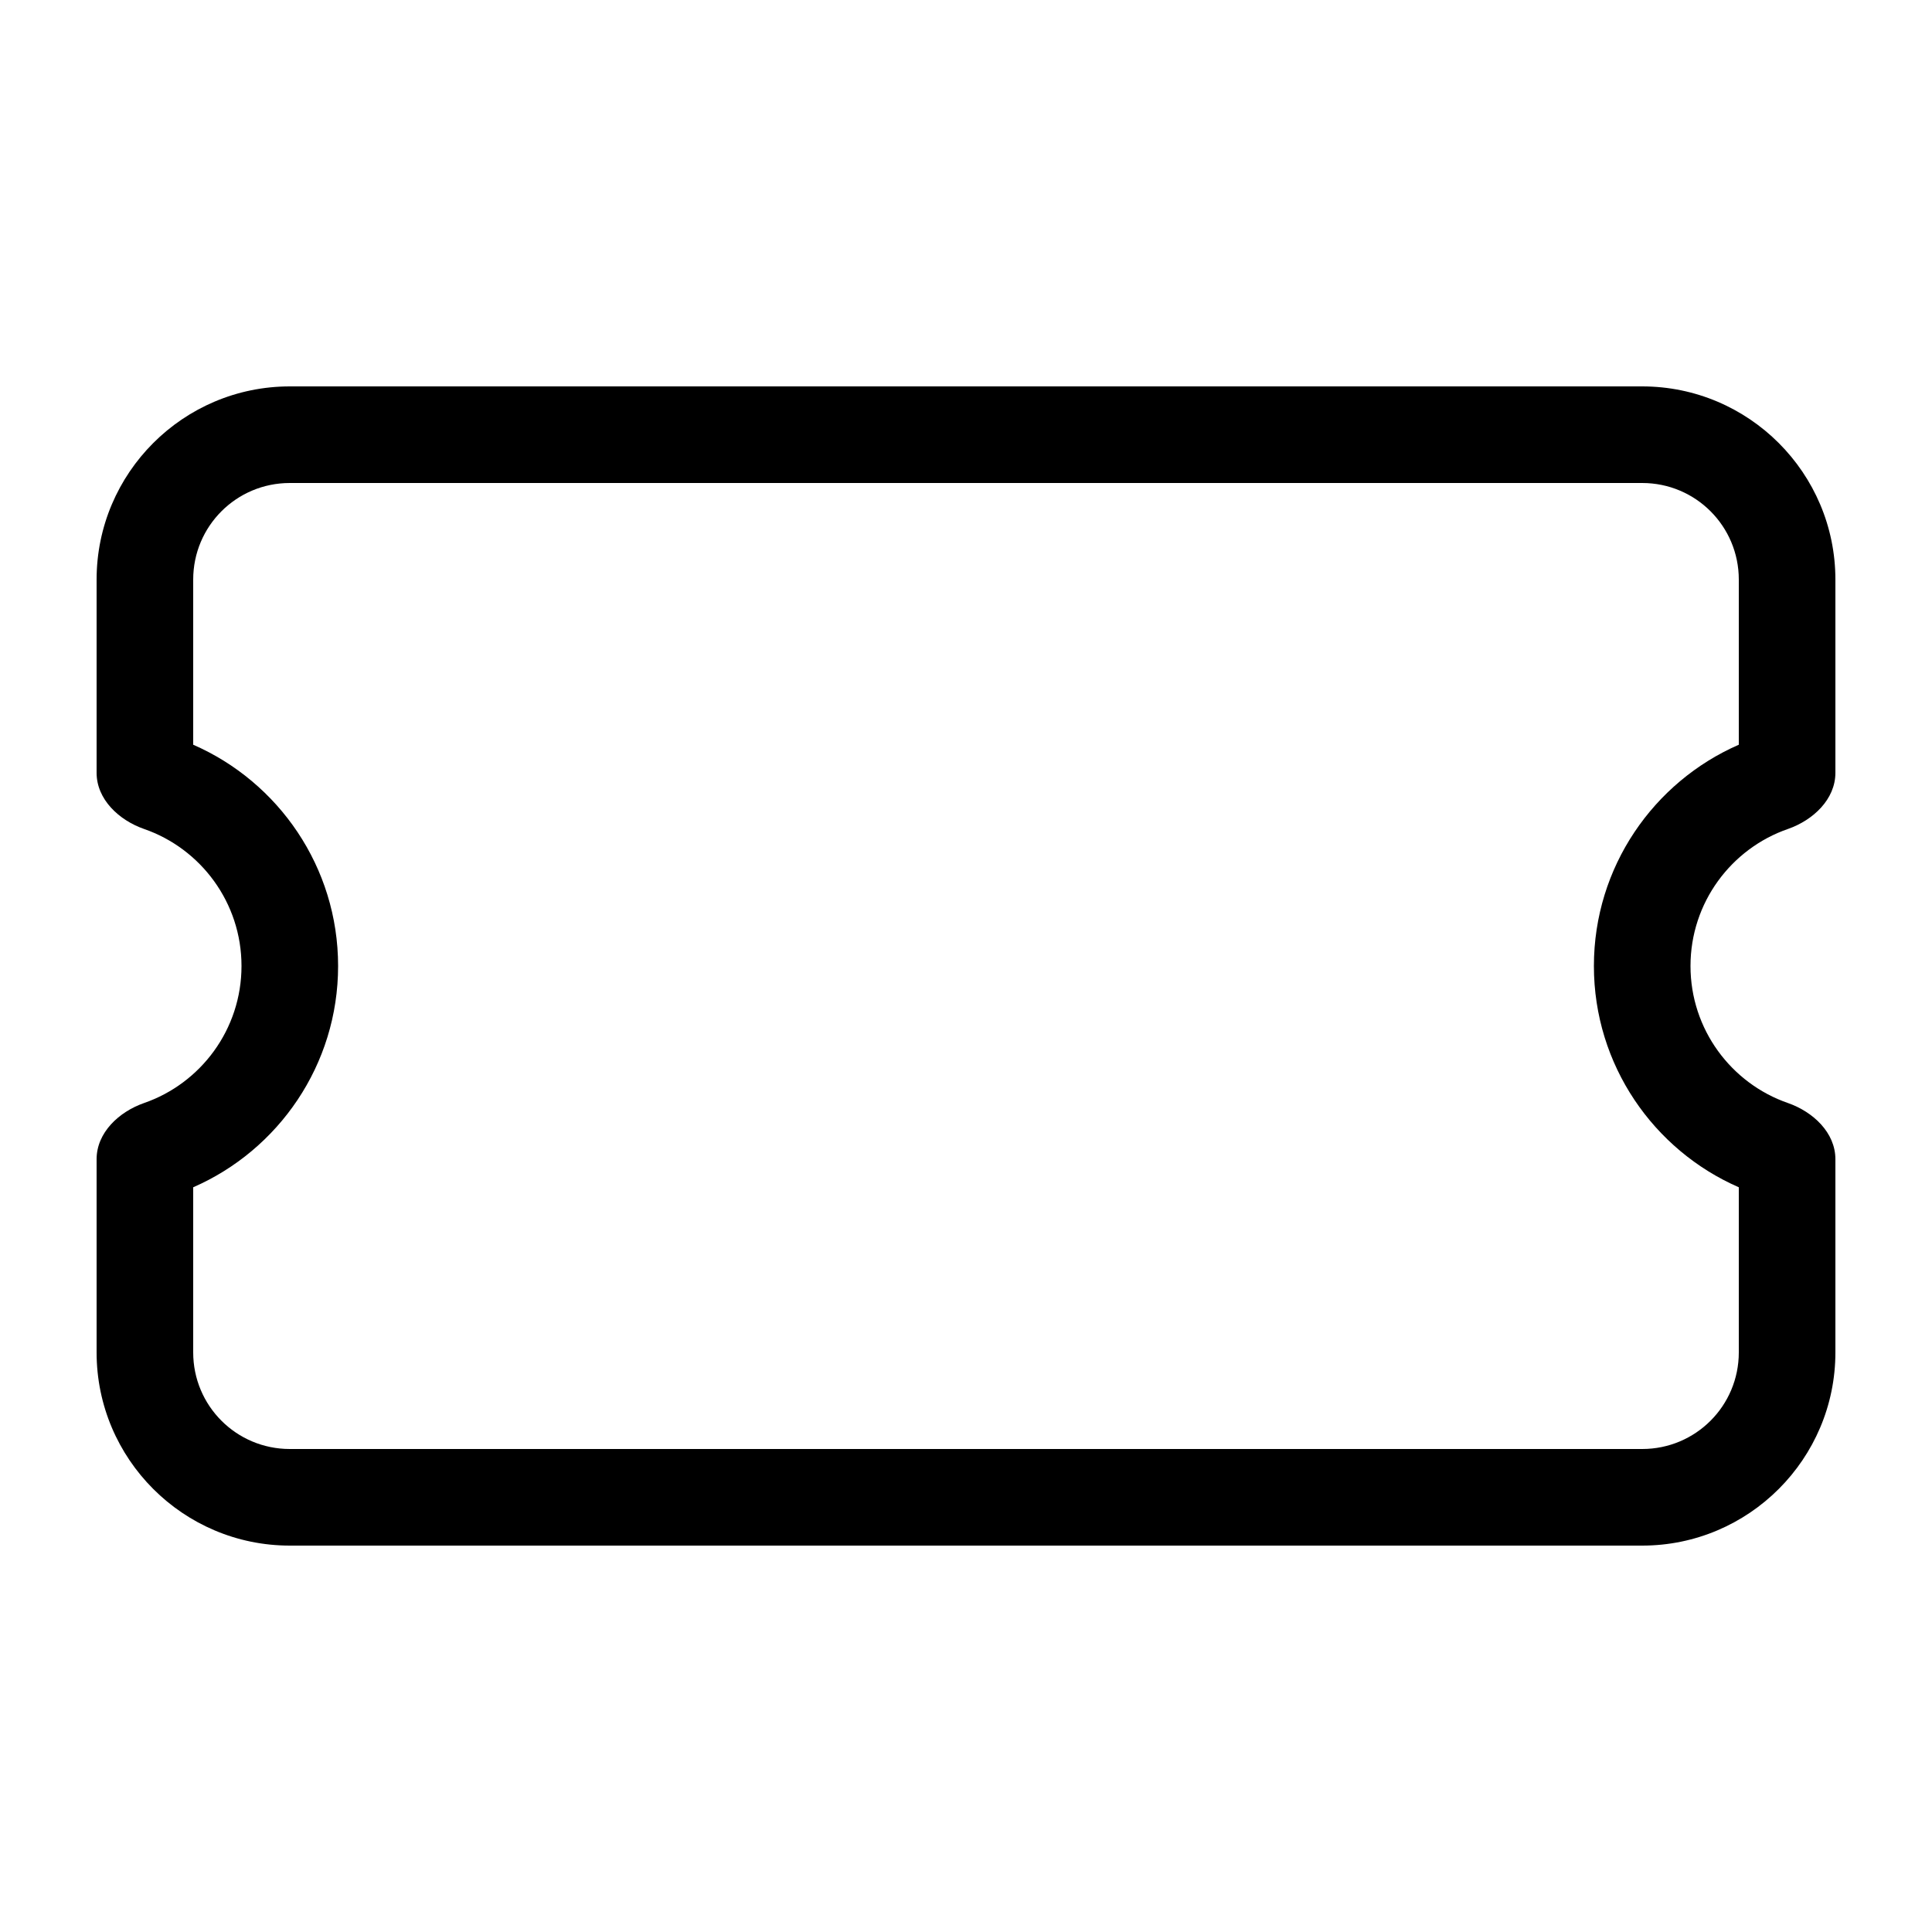
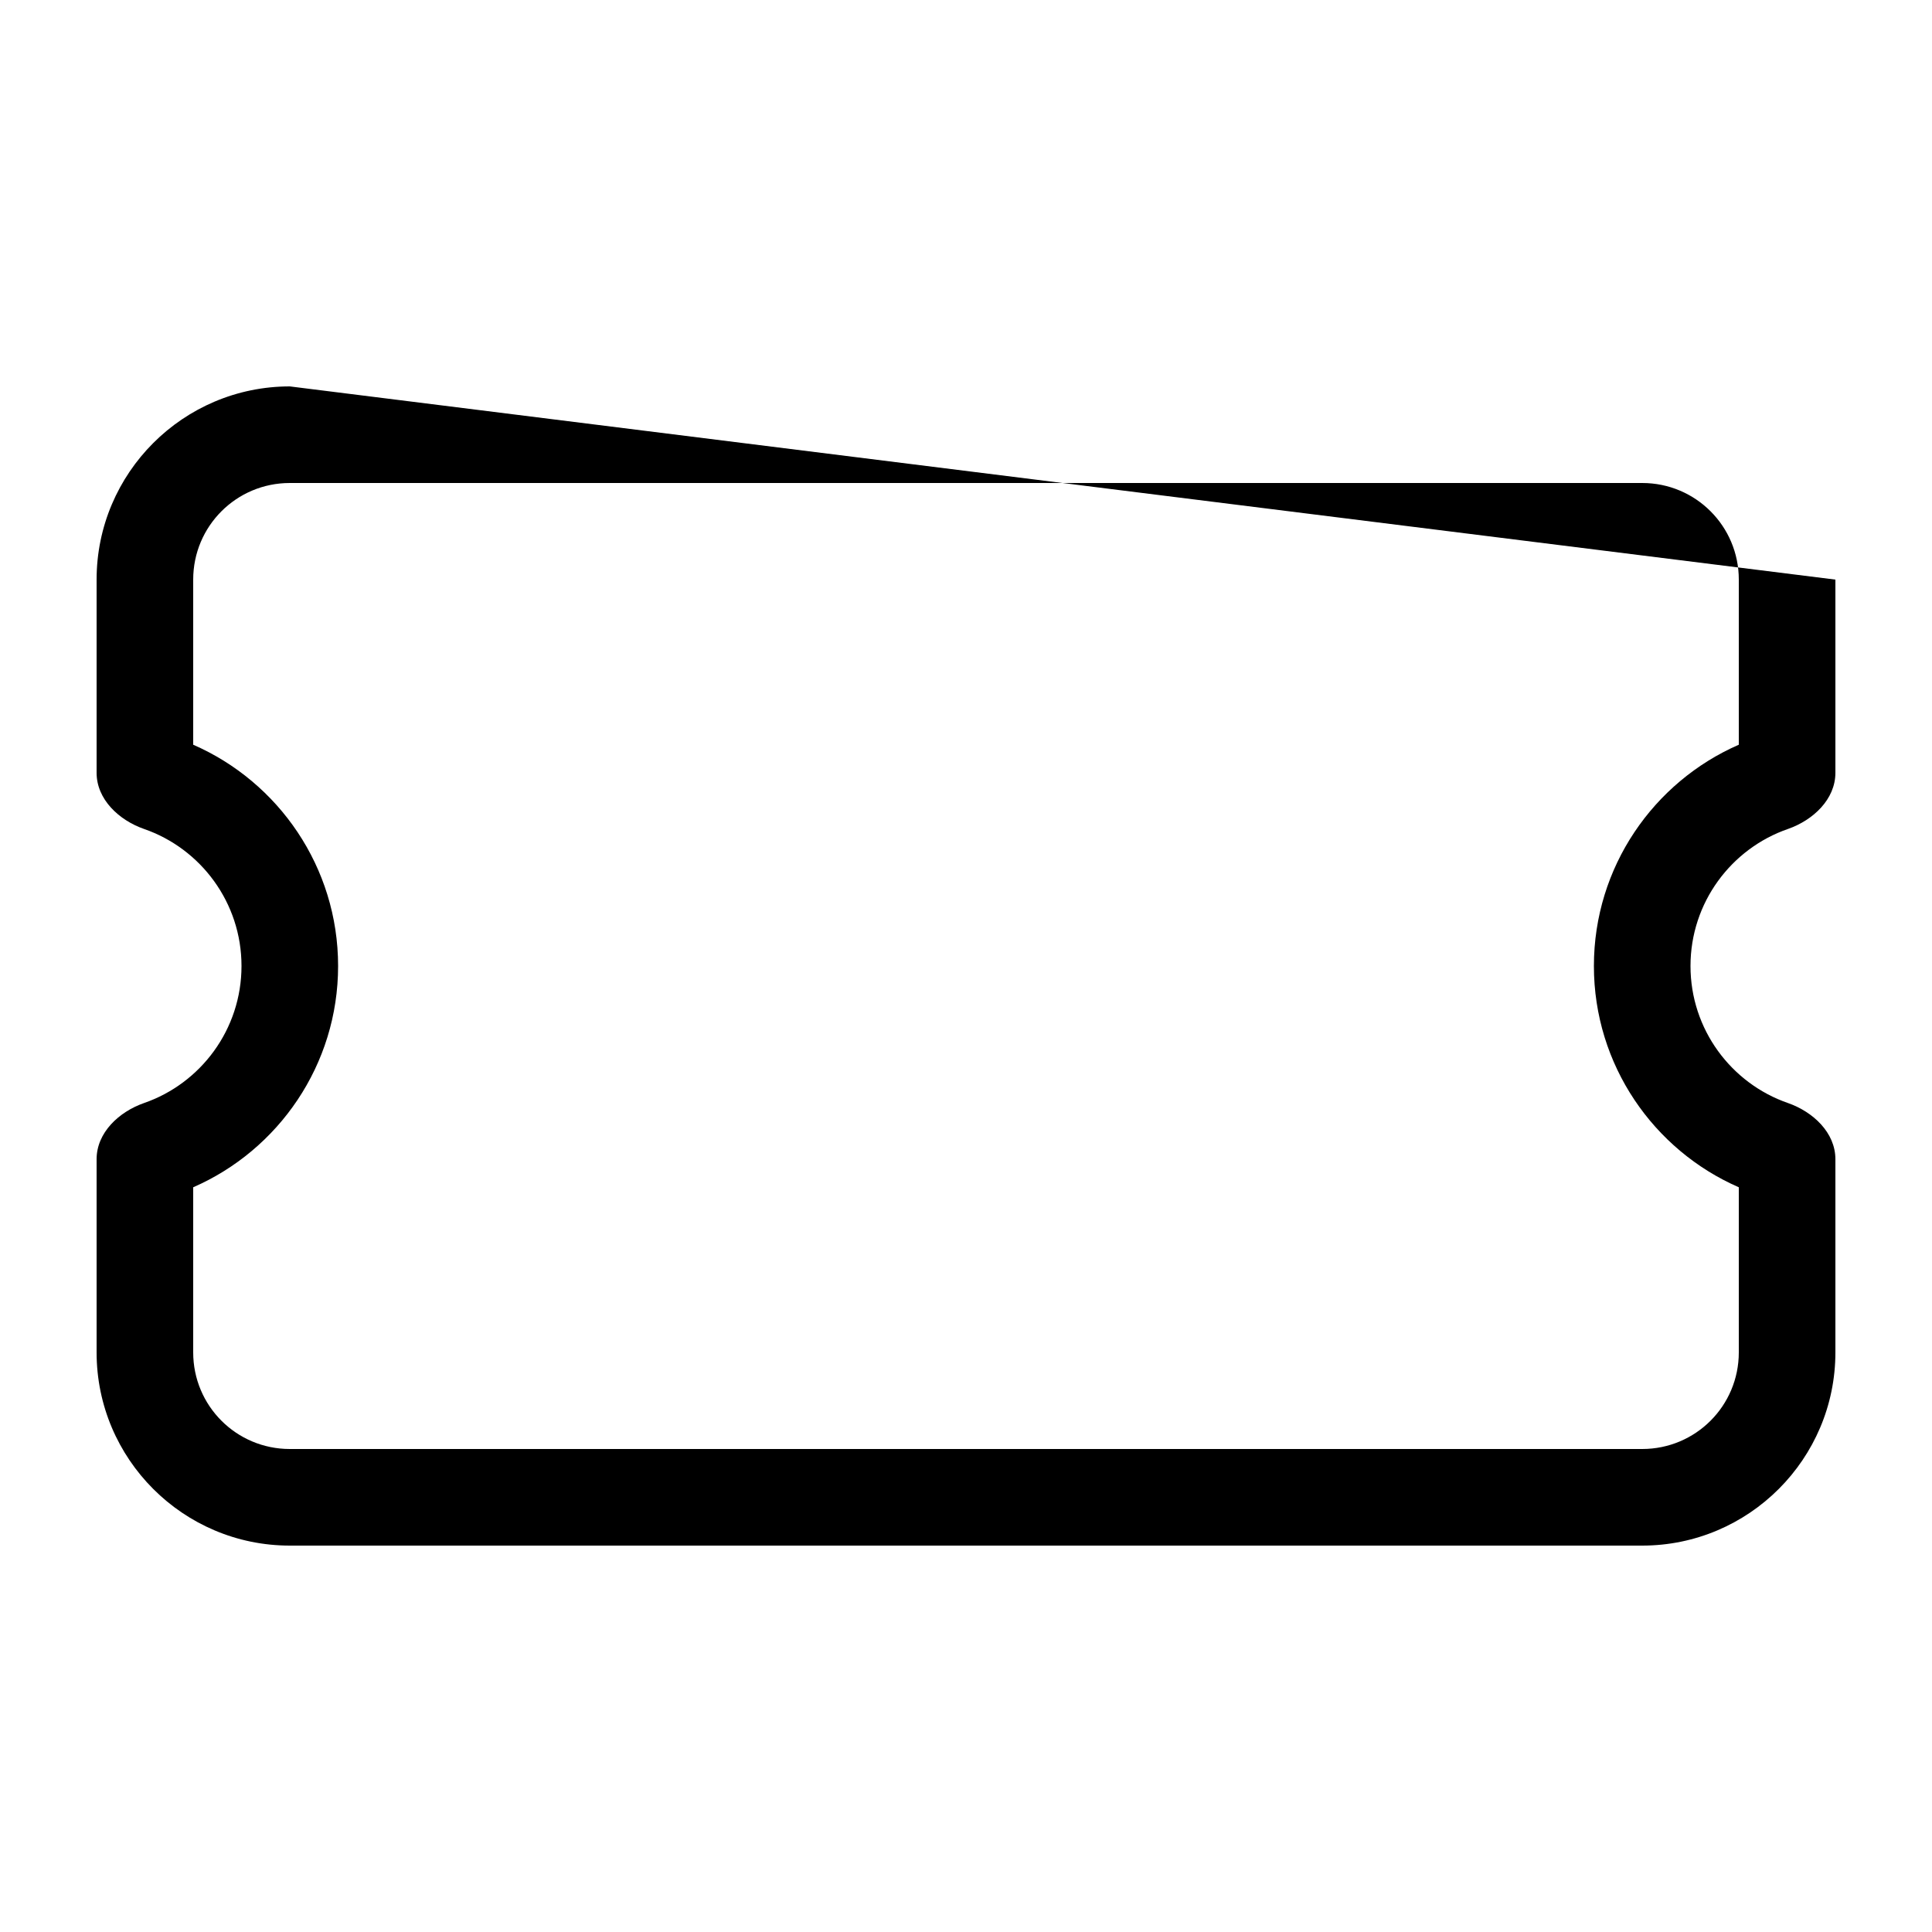
<svg xmlns="http://www.w3.org/2000/svg" viewBox="0 0 640 640">
-   <path fill="currentColor" d="M96 160L544 160C561.7 160 576 174.3 576 192L576 246.7C547.8 259 528 287.2 528 320C528 352.8 547.8 381 576 393.3L576 448C576 465.7 561.7 480 544 480L96 480C78.3 480 64 465.7 64 448L64 393.3C92.2 381 112 352.8 112 320C112 287.2 92.2 259 64 246.7L64 192C64 174.3 78.3 160 96 160zM96 128C60.7 128 32 156.7 32 192L32 256C32 264.8 39.4 271.7 47.7 274.6C66.5 281.1 80 299 80 320C80 341 66.5 358.9 47.7 365.4C39.4 368.3 32 375.2 32 384L32 448C32 483.3 60.7 512 96 512L544 512C579.3 512 608 483.3 608 448L608 384C608 375.2 600.6 368.3 592.3 365.4C573.5 358.9 560 341 560 320C560 299 573.5 281.1 592.3 274.6C600.6 271.7 608 264.8 608 256L608 192C608 156.7 579.3 128 544 128L96 128z" />
+   <path fill="currentColor" d="M96 160L544 160C561.7 160 576 174.3 576 192L576 246.7C547.8 259 528 287.2 528 320C528 352.8 547.8 381 576 393.3L576 448C576 465.7 561.7 480 544 480L96 480C78.3 480 64 465.7 64 448L64 393.3C92.2 381 112 352.8 112 320C112 287.2 92.2 259 64 246.7L64 192C64 174.3 78.3 160 96 160zM96 128C60.7 128 32 156.7 32 192L32 256C32 264.8 39.4 271.7 47.7 274.6C66.5 281.1 80 299 80 320C80 341 66.5 358.9 47.7 365.4C39.4 368.3 32 375.2 32 384L32 448C32 483.3 60.7 512 96 512L544 512C579.3 512 608 483.3 608 448L608 384C608 375.2 600.6 368.3 592.3 365.4C573.5 358.9 560 341 560 320C560 299 573.5 281.1 592.3 274.6C600.6 271.7 608 264.8 608 256L608 192L96 128z" />
</svg>